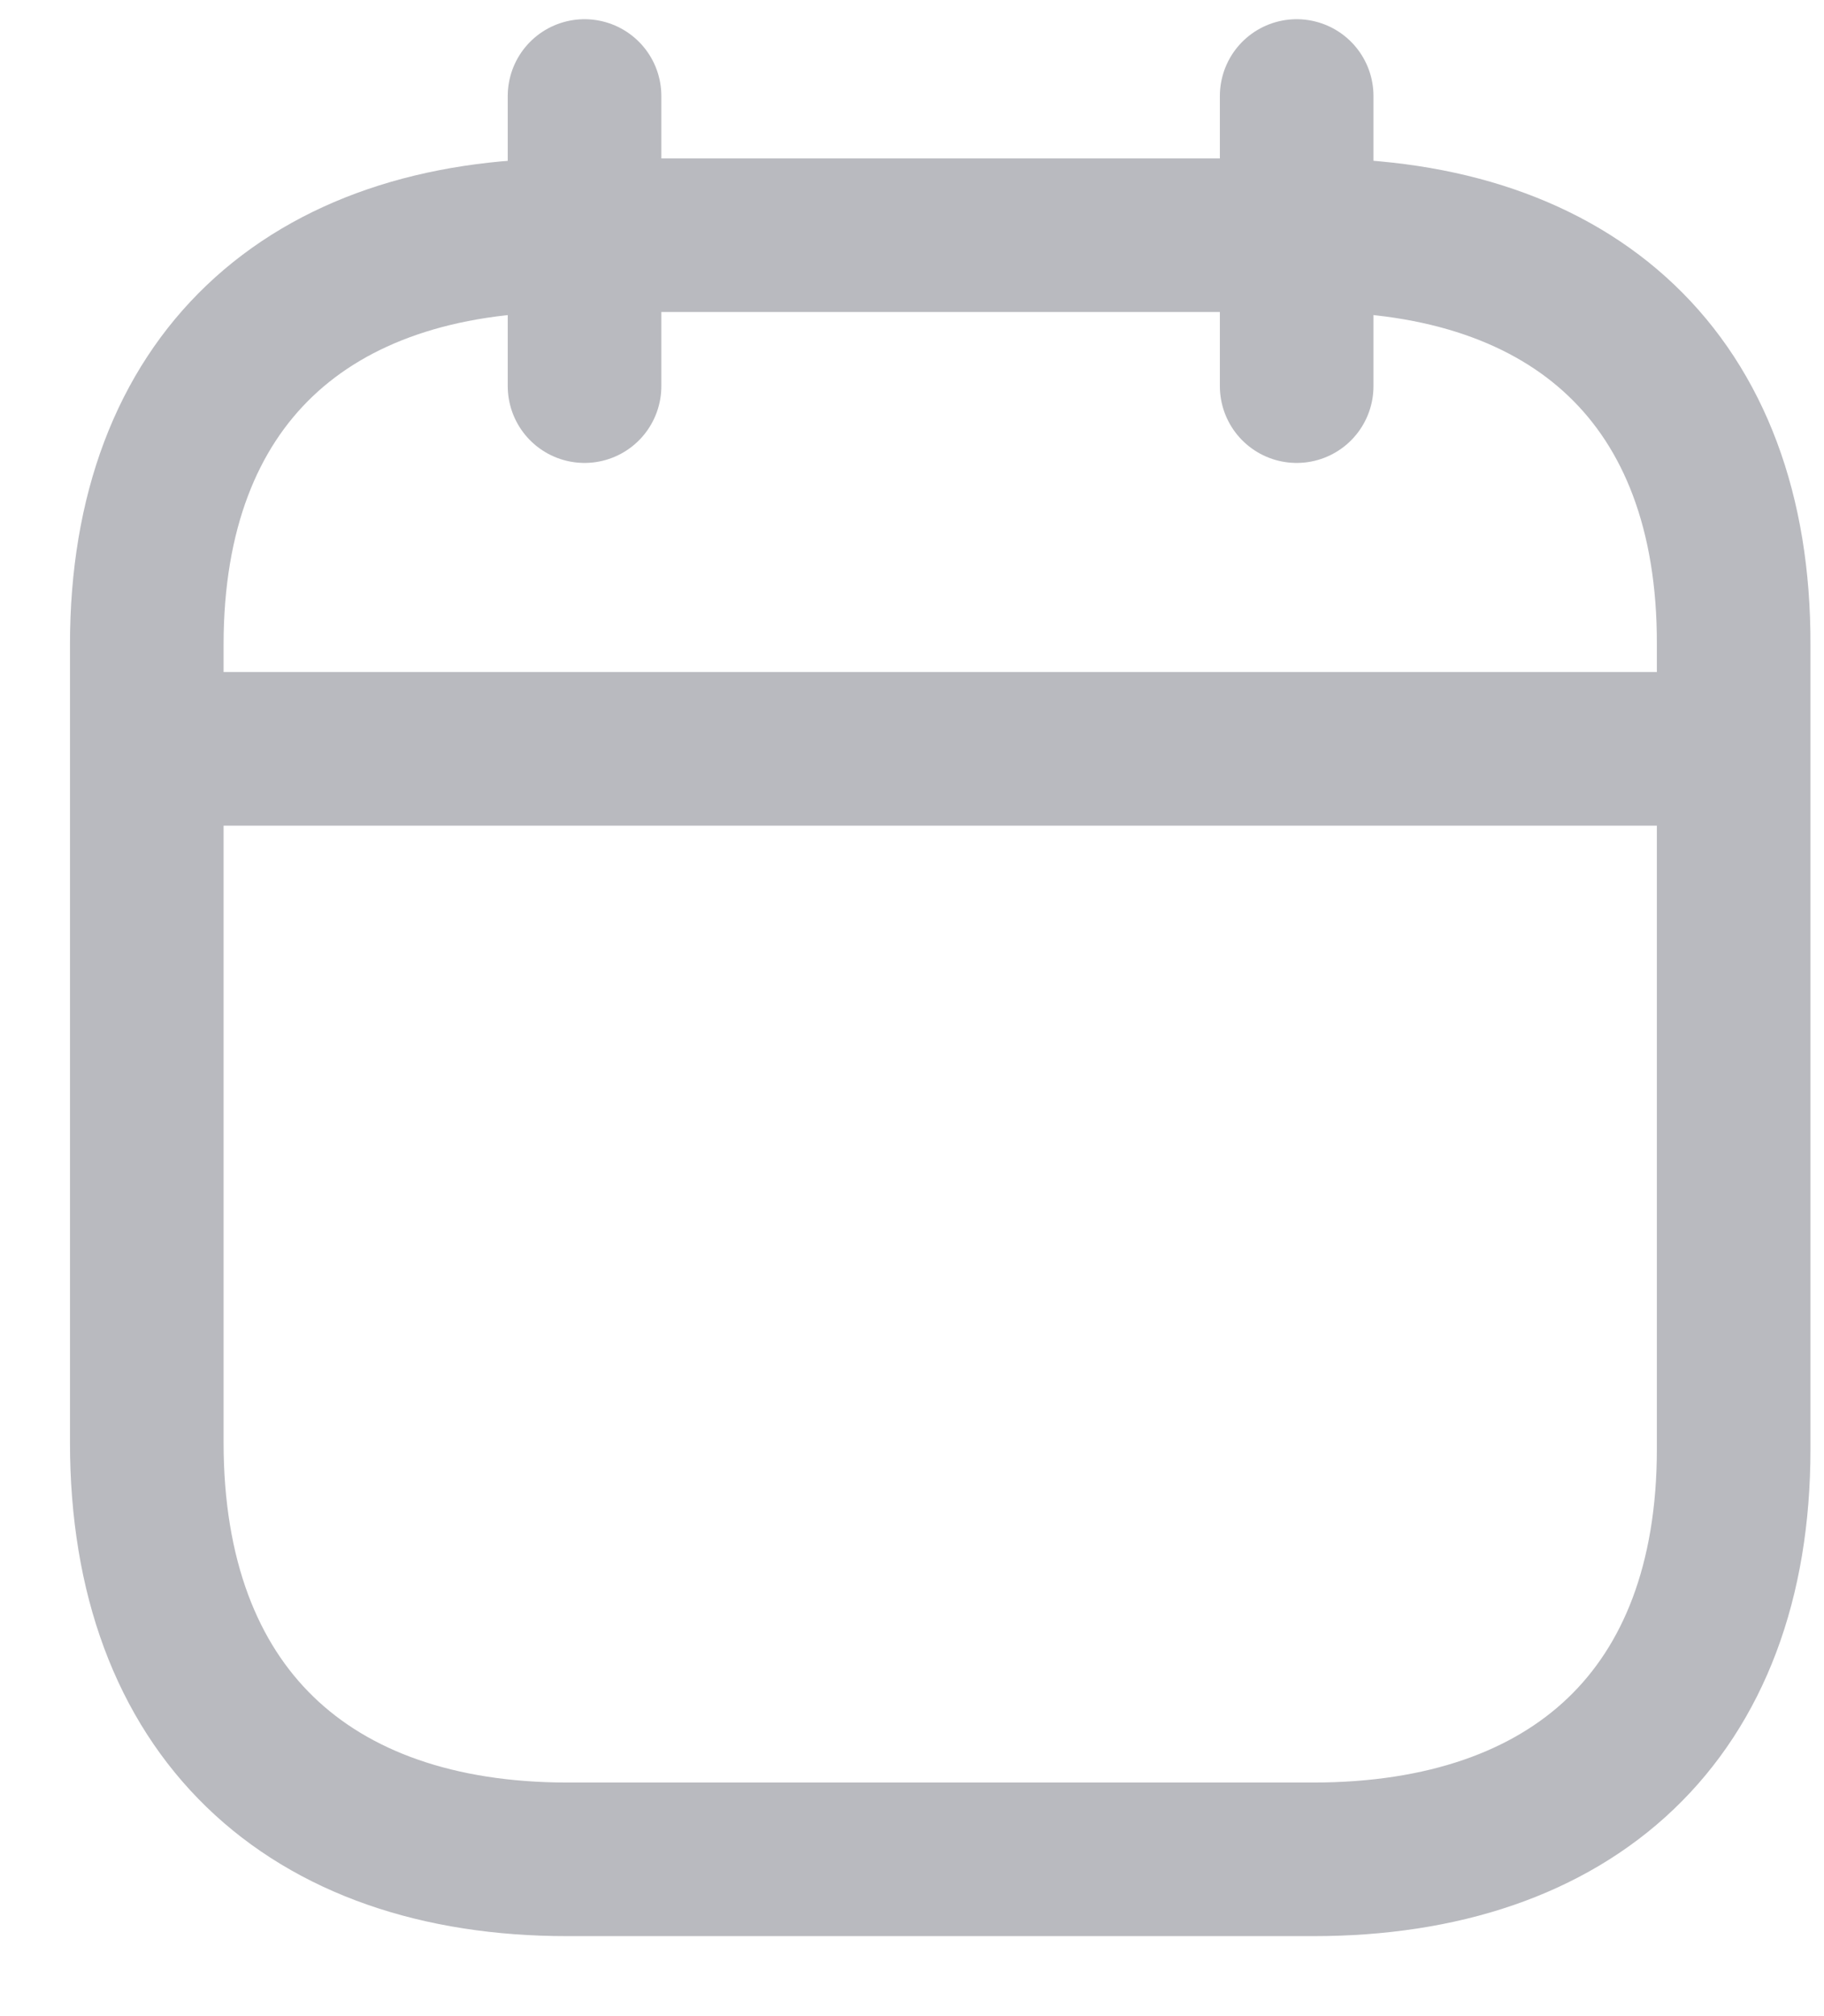
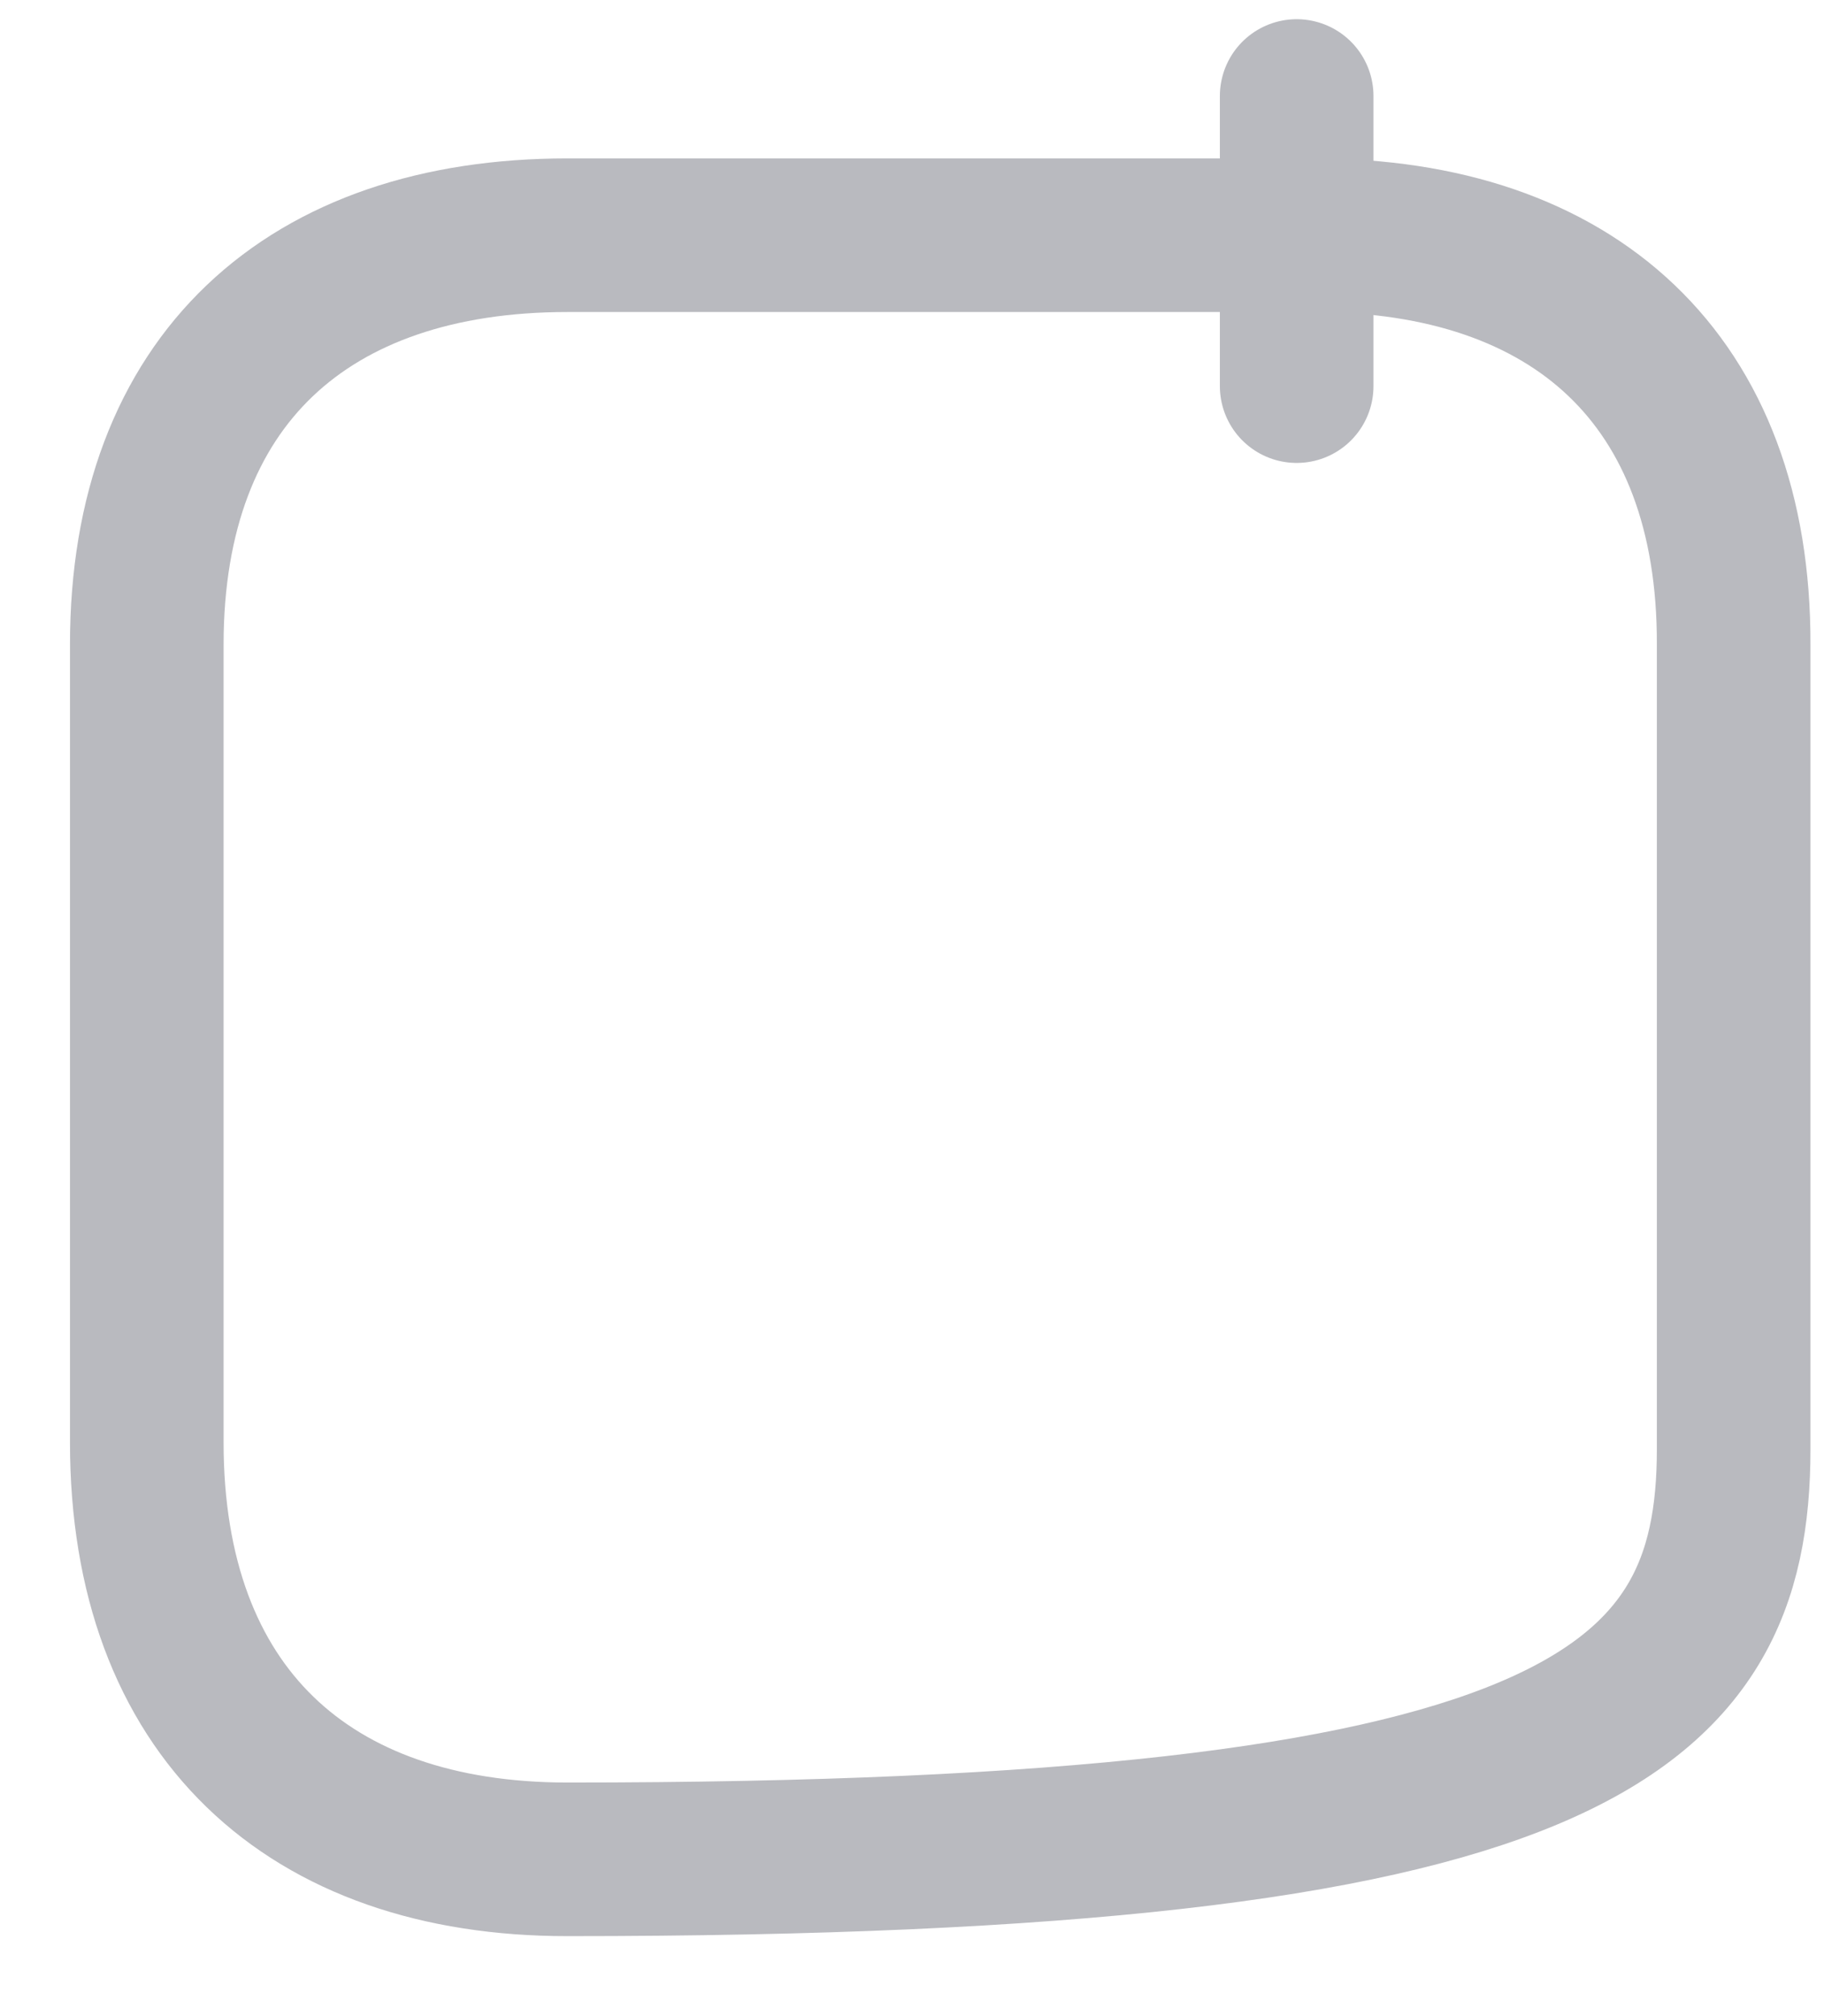
<svg xmlns="http://www.w3.org/2000/svg" width="19" height="21" viewBox="0 0 19 21" fill="none">
-   <path d="M1.614 7.8H17.982" stroke="#B9BABF" stroke-width="1.6" stroke-linecap="round" stroke-linejoin="round" />
  <path d="M13.507 1V4.022" stroke="#B9BABF" stroke-width="1.6" stroke-linecap="round" stroke-linejoin="round" />
-   <path d="M6.089 1V4.022" stroke="#B9BABF" stroke-width="1.6" stroke-linecap="round" stroke-linejoin="round" />
-   <path fill-rule="evenodd" clip-rule="evenodd" d="M13.686 2.45H5.91C3.213 2.45 1.529 3.953 1.529 6.714V15.025C1.529 17.83 3.213 19.367 5.91 19.367H13.678C16.383 19.367 18.059 17.856 18.059 15.094V6.714C18.067 3.953 16.392 2.45 13.686 2.45Z" stroke="#B9BABF" stroke-width="1.6" stroke-linecap="round" stroke-linejoin="round" />
+   <path fill-rule="evenodd" clip-rule="evenodd" d="M13.686 2.45H5.91C3.213 2.45 1.529 3.953 1.529 6.714V15.025C1.529 17.83 3.213 19.367 5.91 19.367C16.383 19.367 18.059 17.856 18.059 15.094V6.714C18.067 3.953 16.392 2.45 13.686 2.45Z" stroke="#B9BABF" stroke-width="1.6" stroke-linecap="round" stroke-linejoin="round" />
</svg>